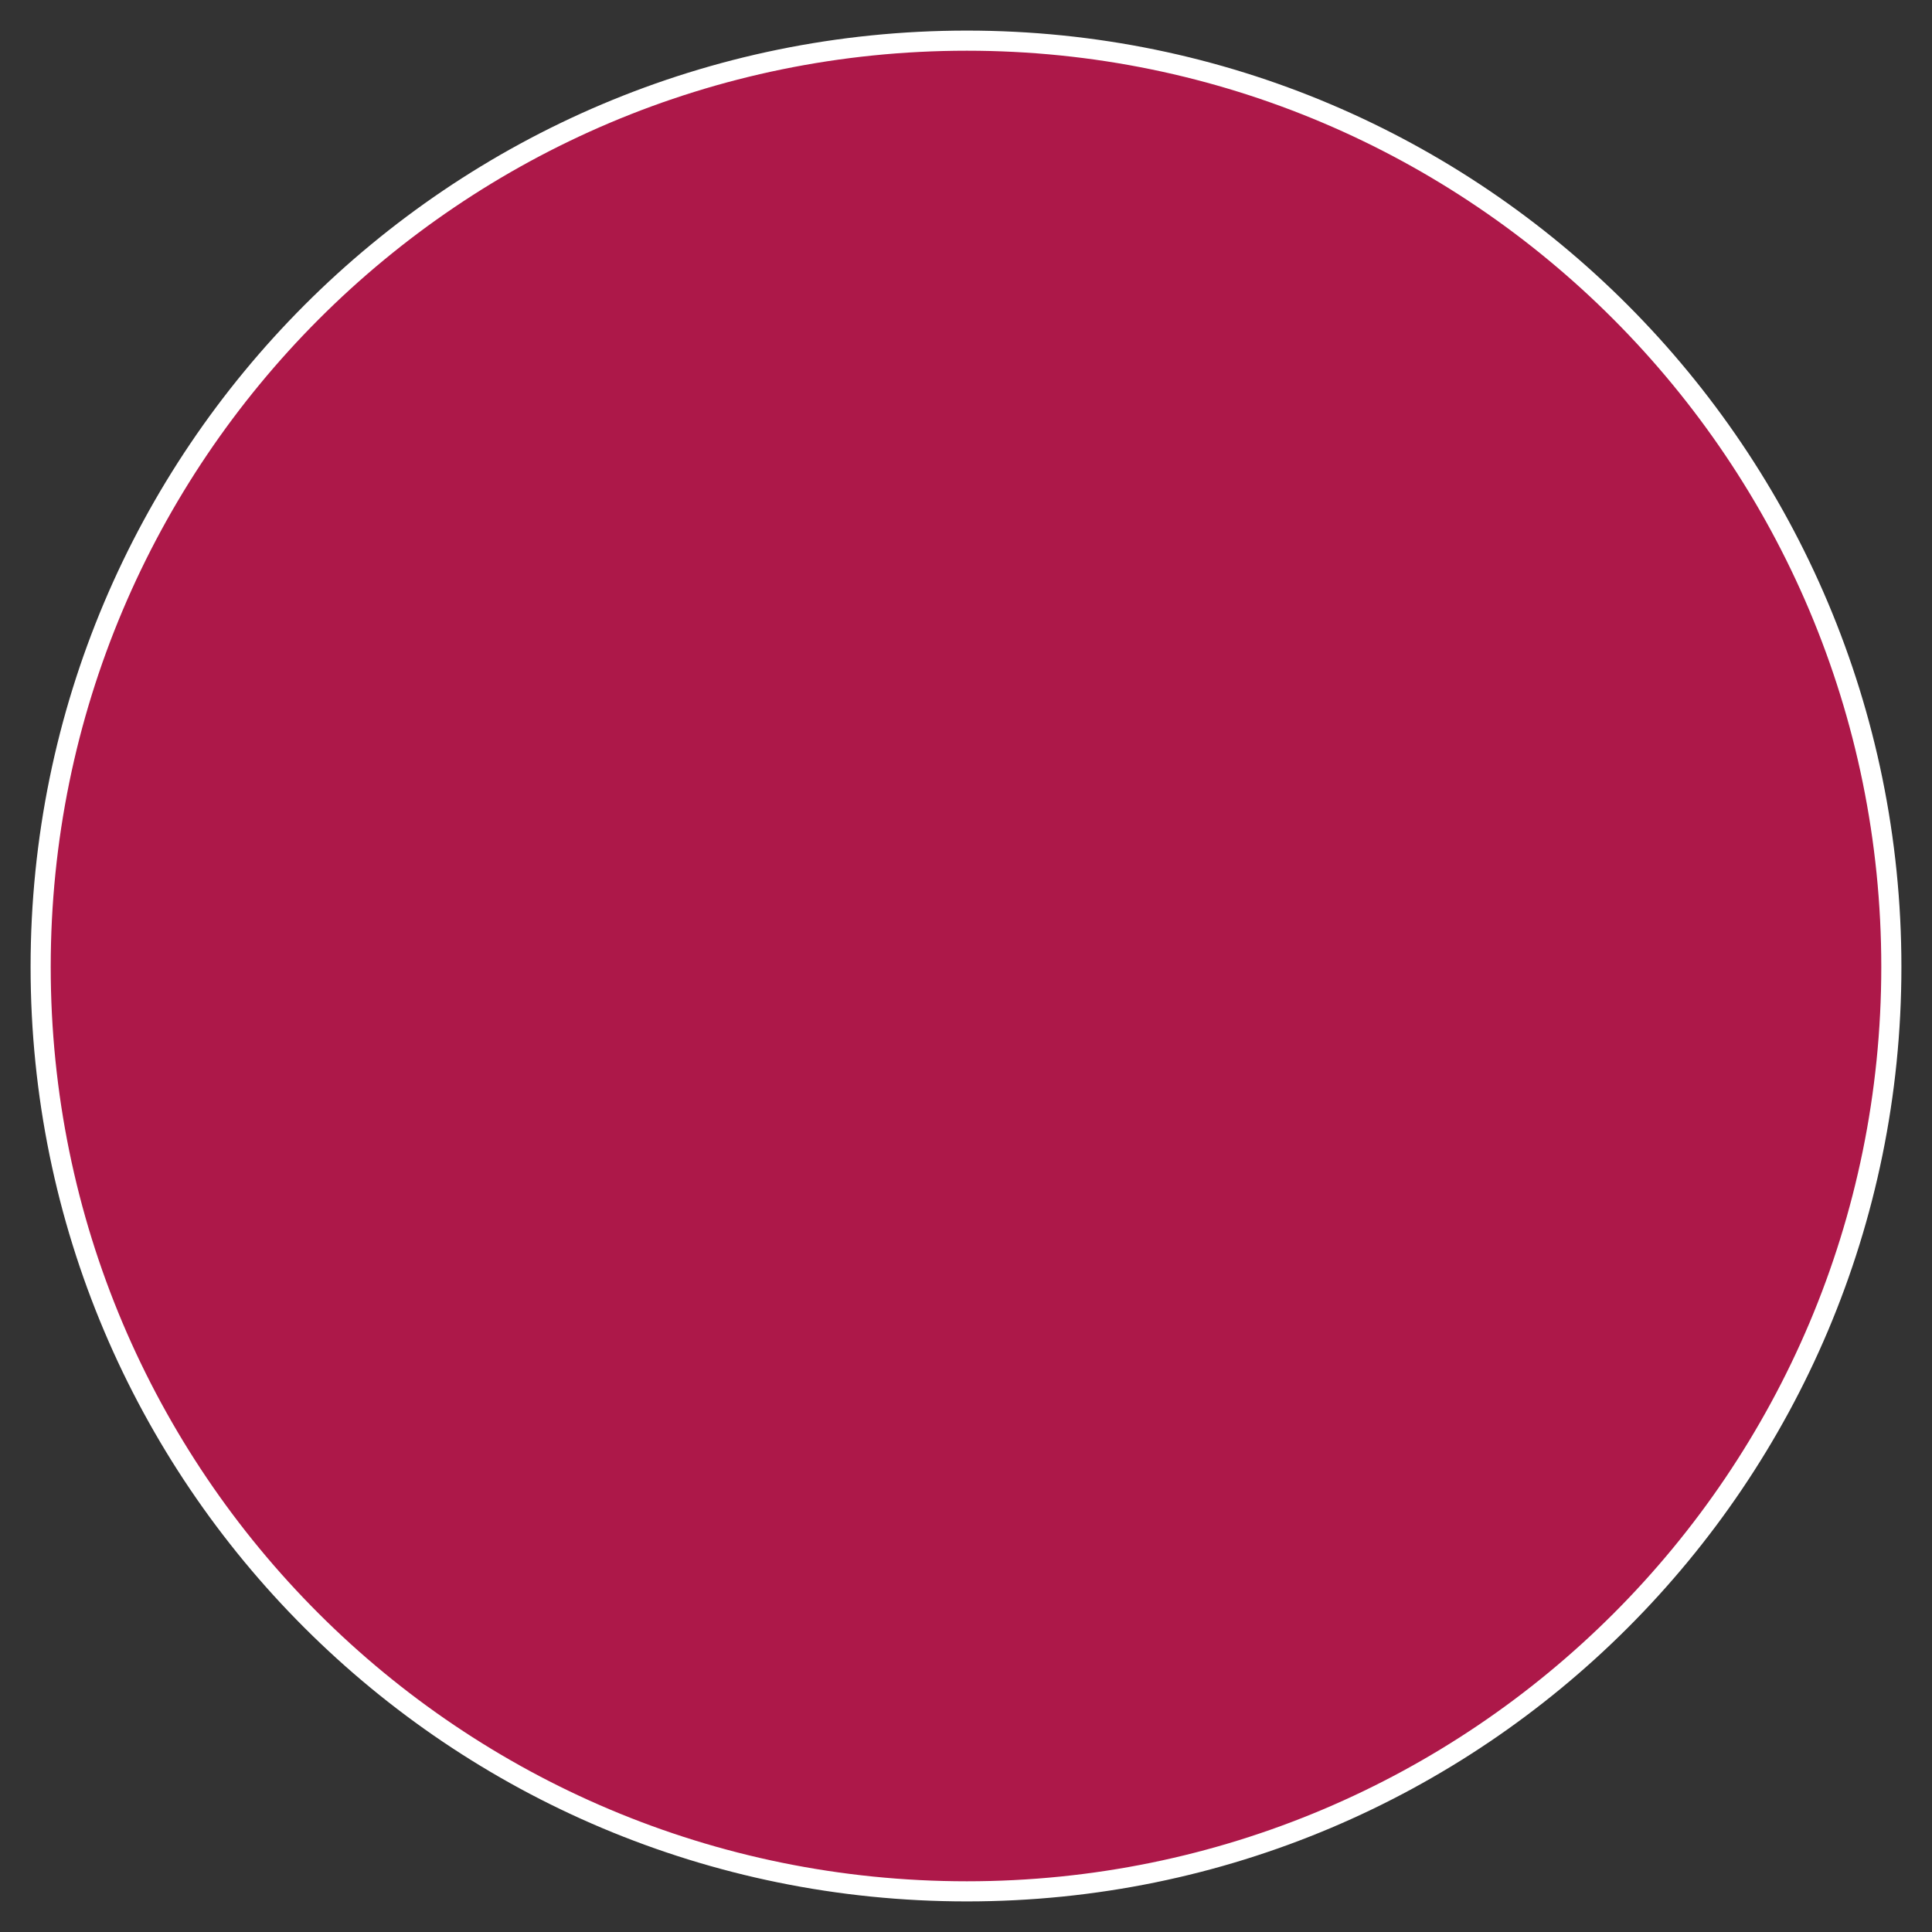
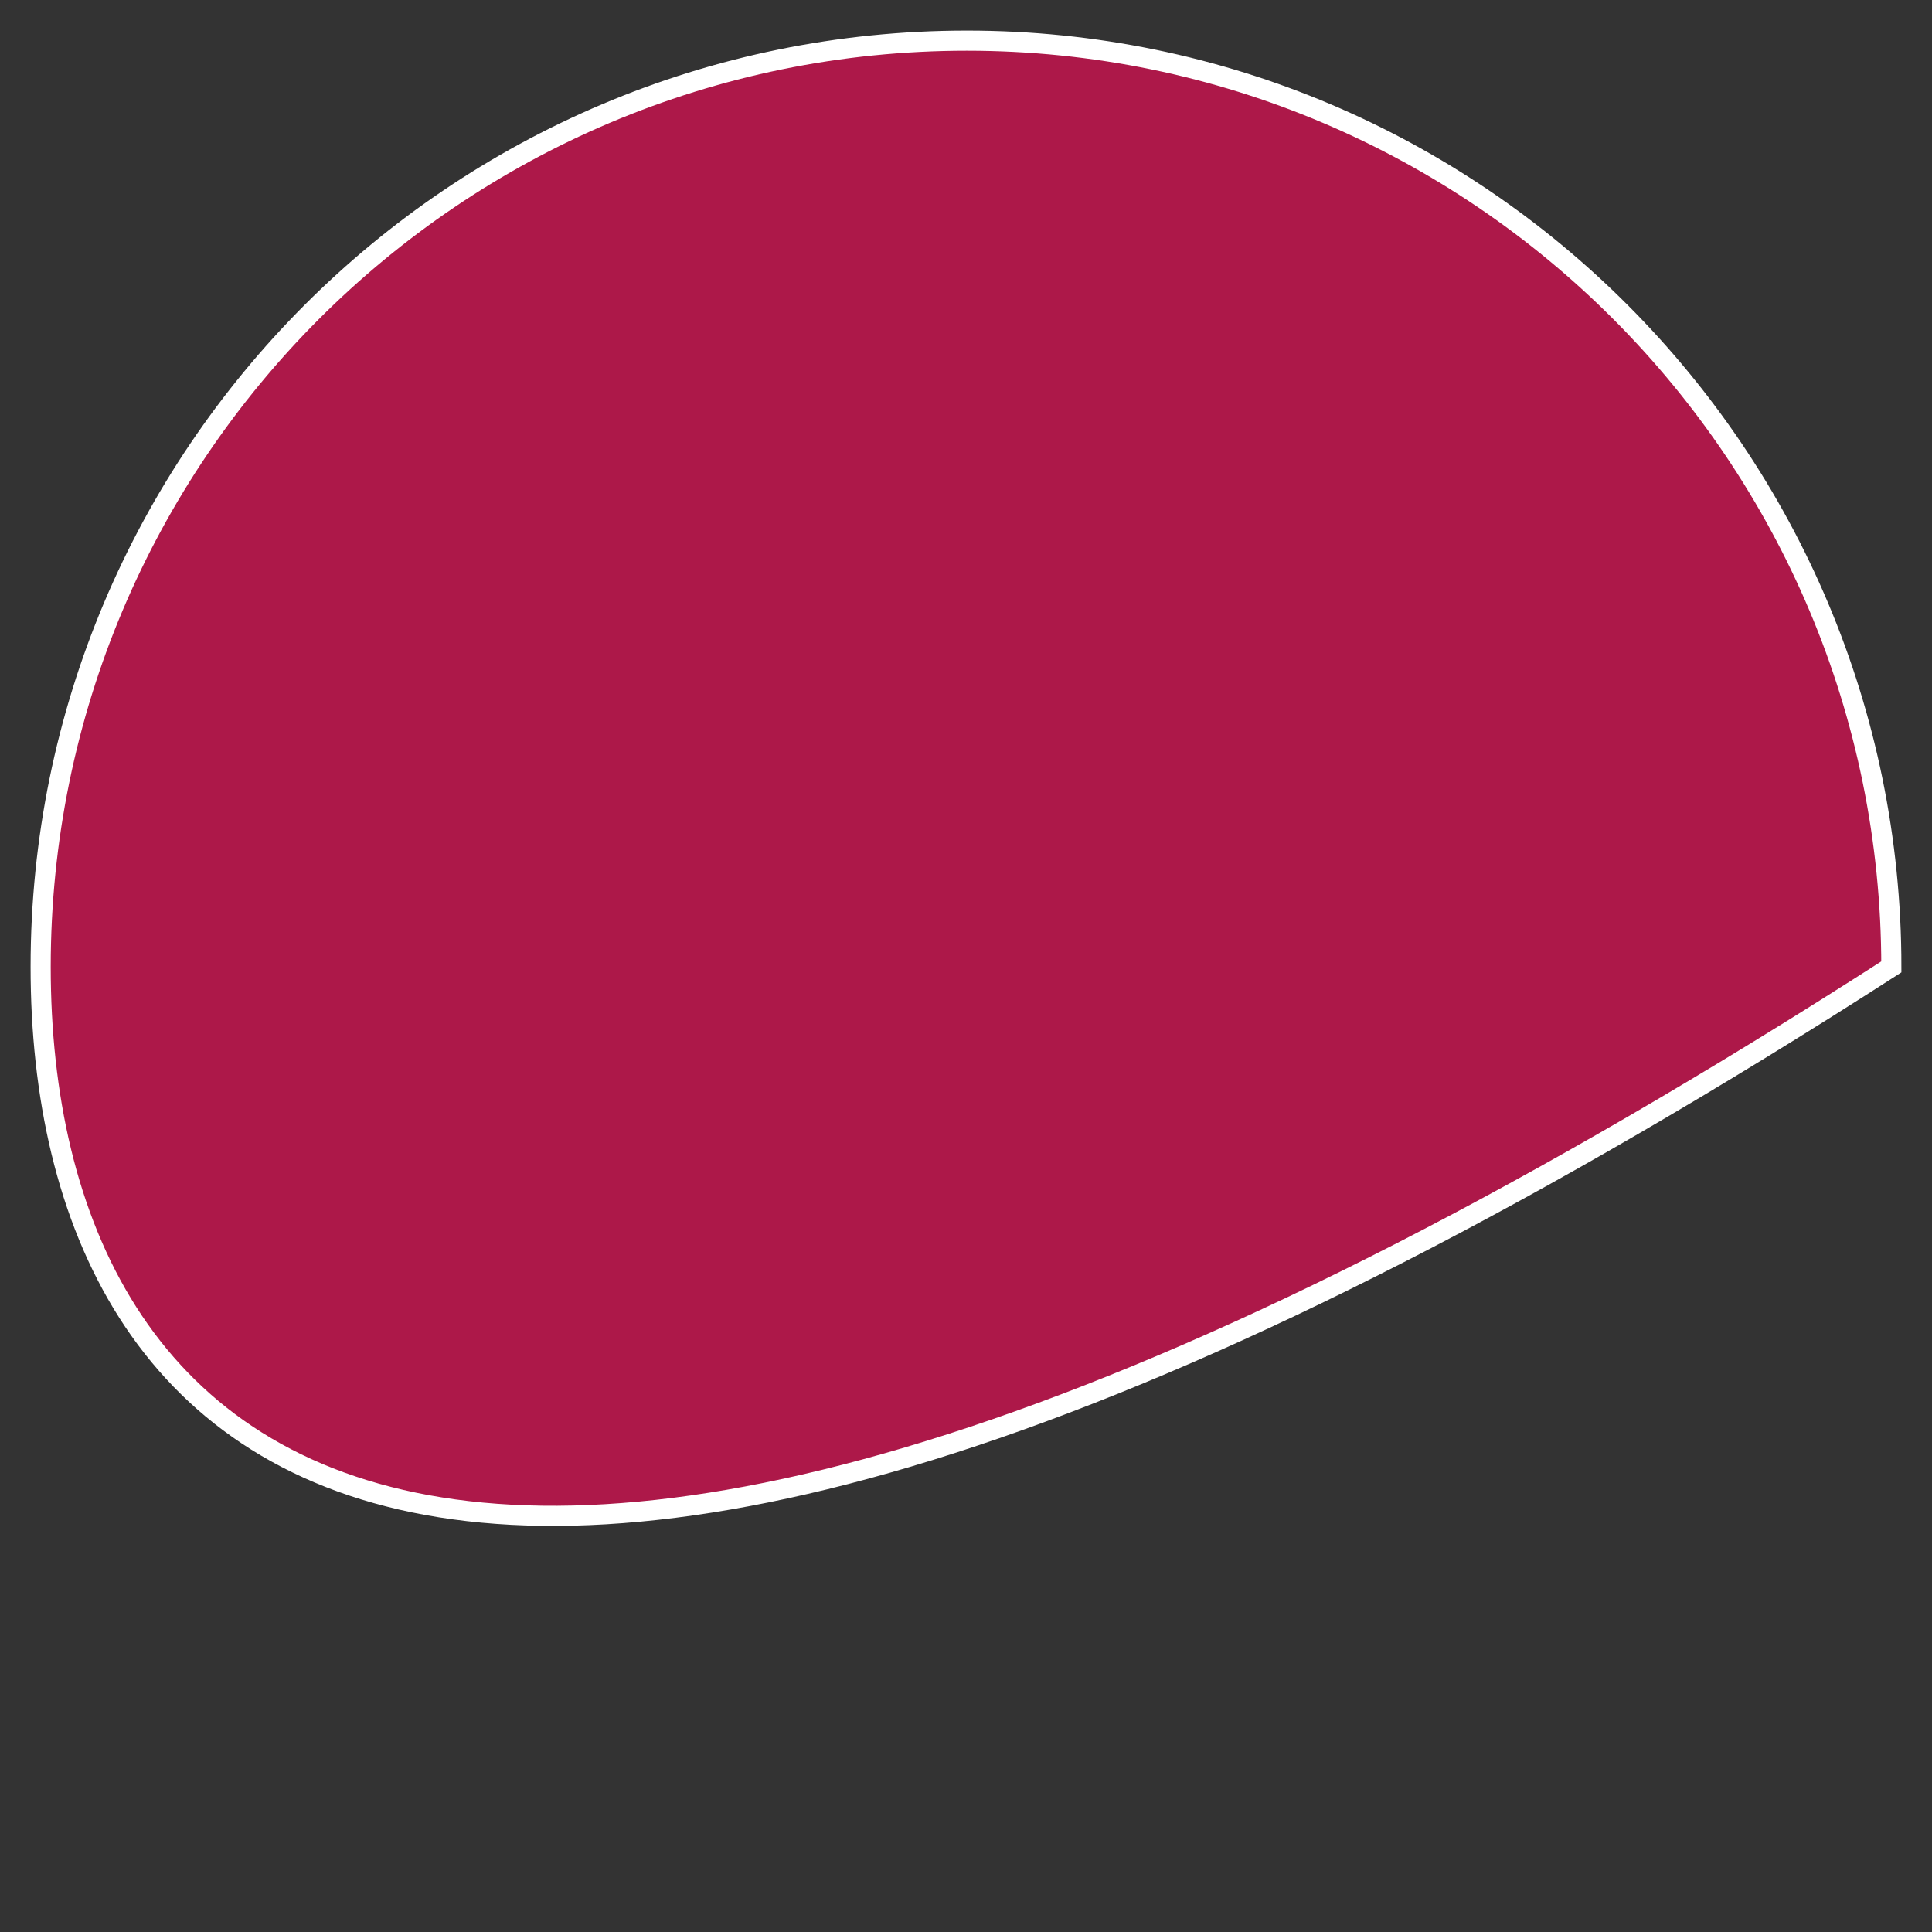
<svg xmlns="http://www.w3.org/2000/svg" width="48" height="48" viewBox="0 0 48 48" fill="none">
  <rect x="0" y="0" width="48" height="48" fill="#333333" stroke="none" />
-   <path d="M1.01 24.022C1.01 11.331 11.289 1.01 24.022 1.01C36.709 1.01 46.99 11.33 46.99 24.022C46.99 36.712 36.712 46.99 24.022 46.99C11.287 46.99 1.01 36.711 1.01 24.022Z" fill="#AD1849" stroke="white" stroke-width="0.5" />
+   <path d="M1.01 24.022C1.01 11.331 11.289 1.01 24.022 1.01C36.709 1.01 46.99 11.33 46.99 24.022C11.287 46.99 1.01 36.711 1.01 24.022Z" fill="#AD1849" stroke="white" stroke-width="0.5" />
</svg>